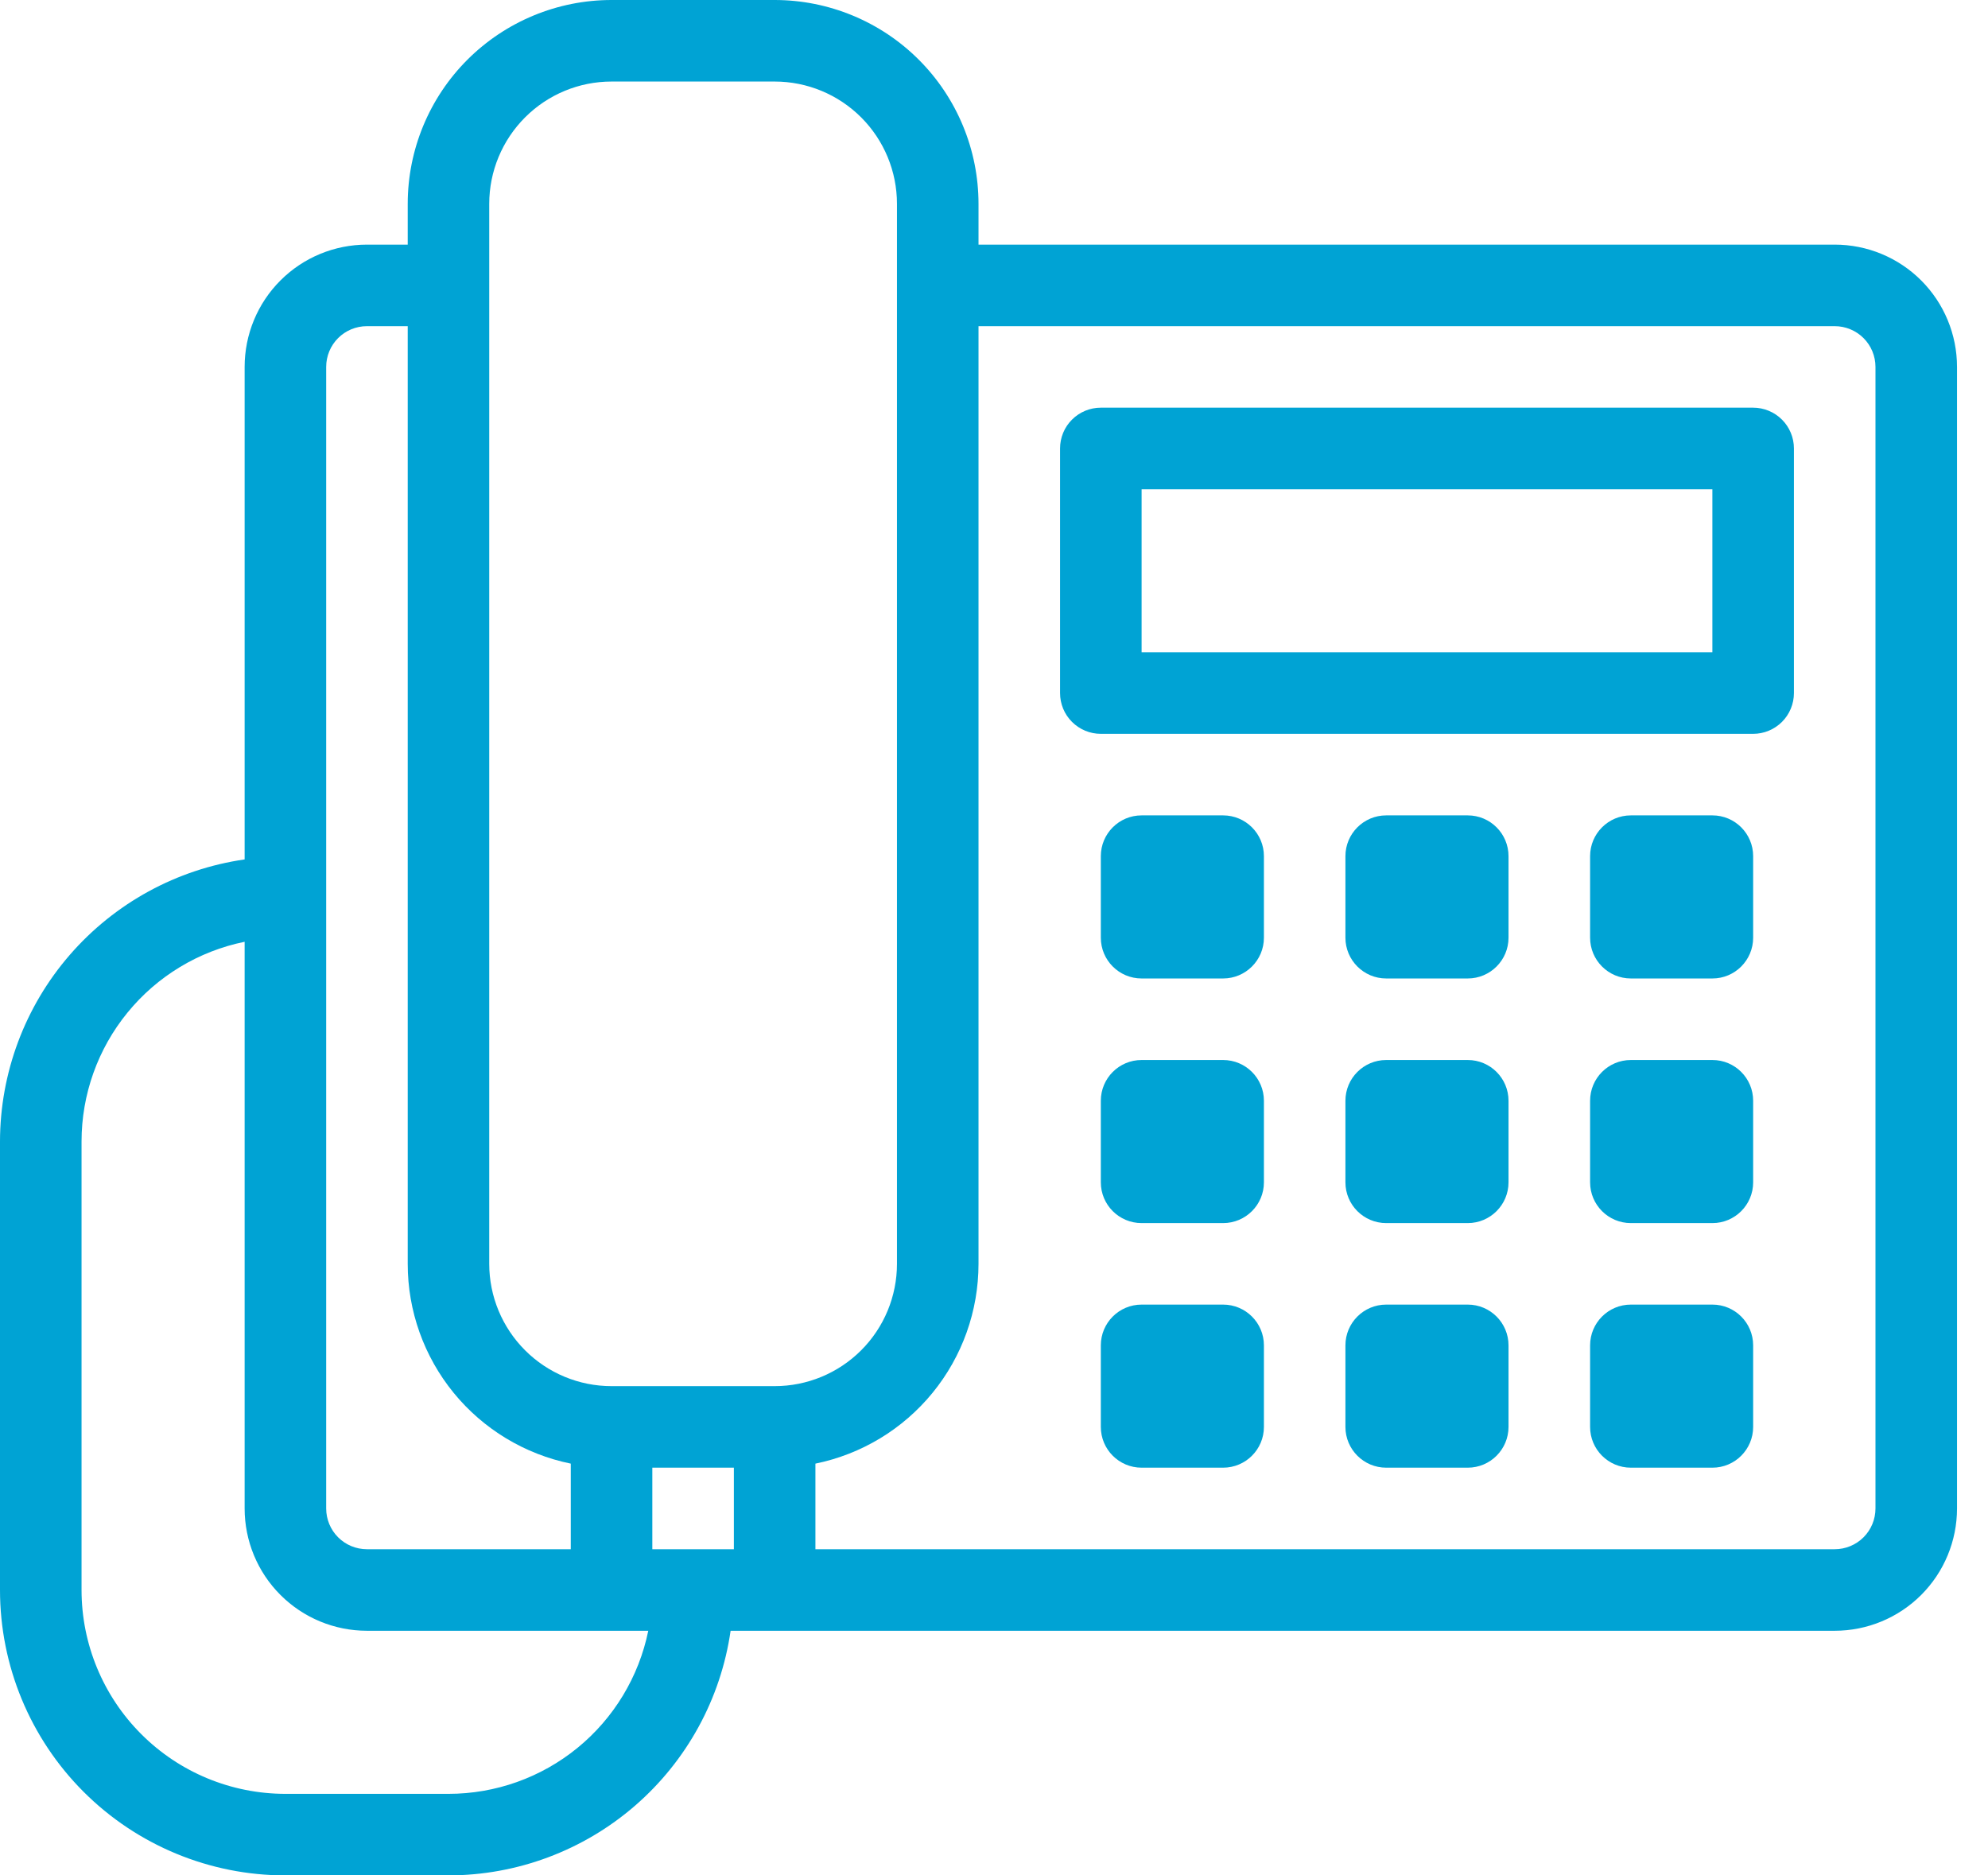
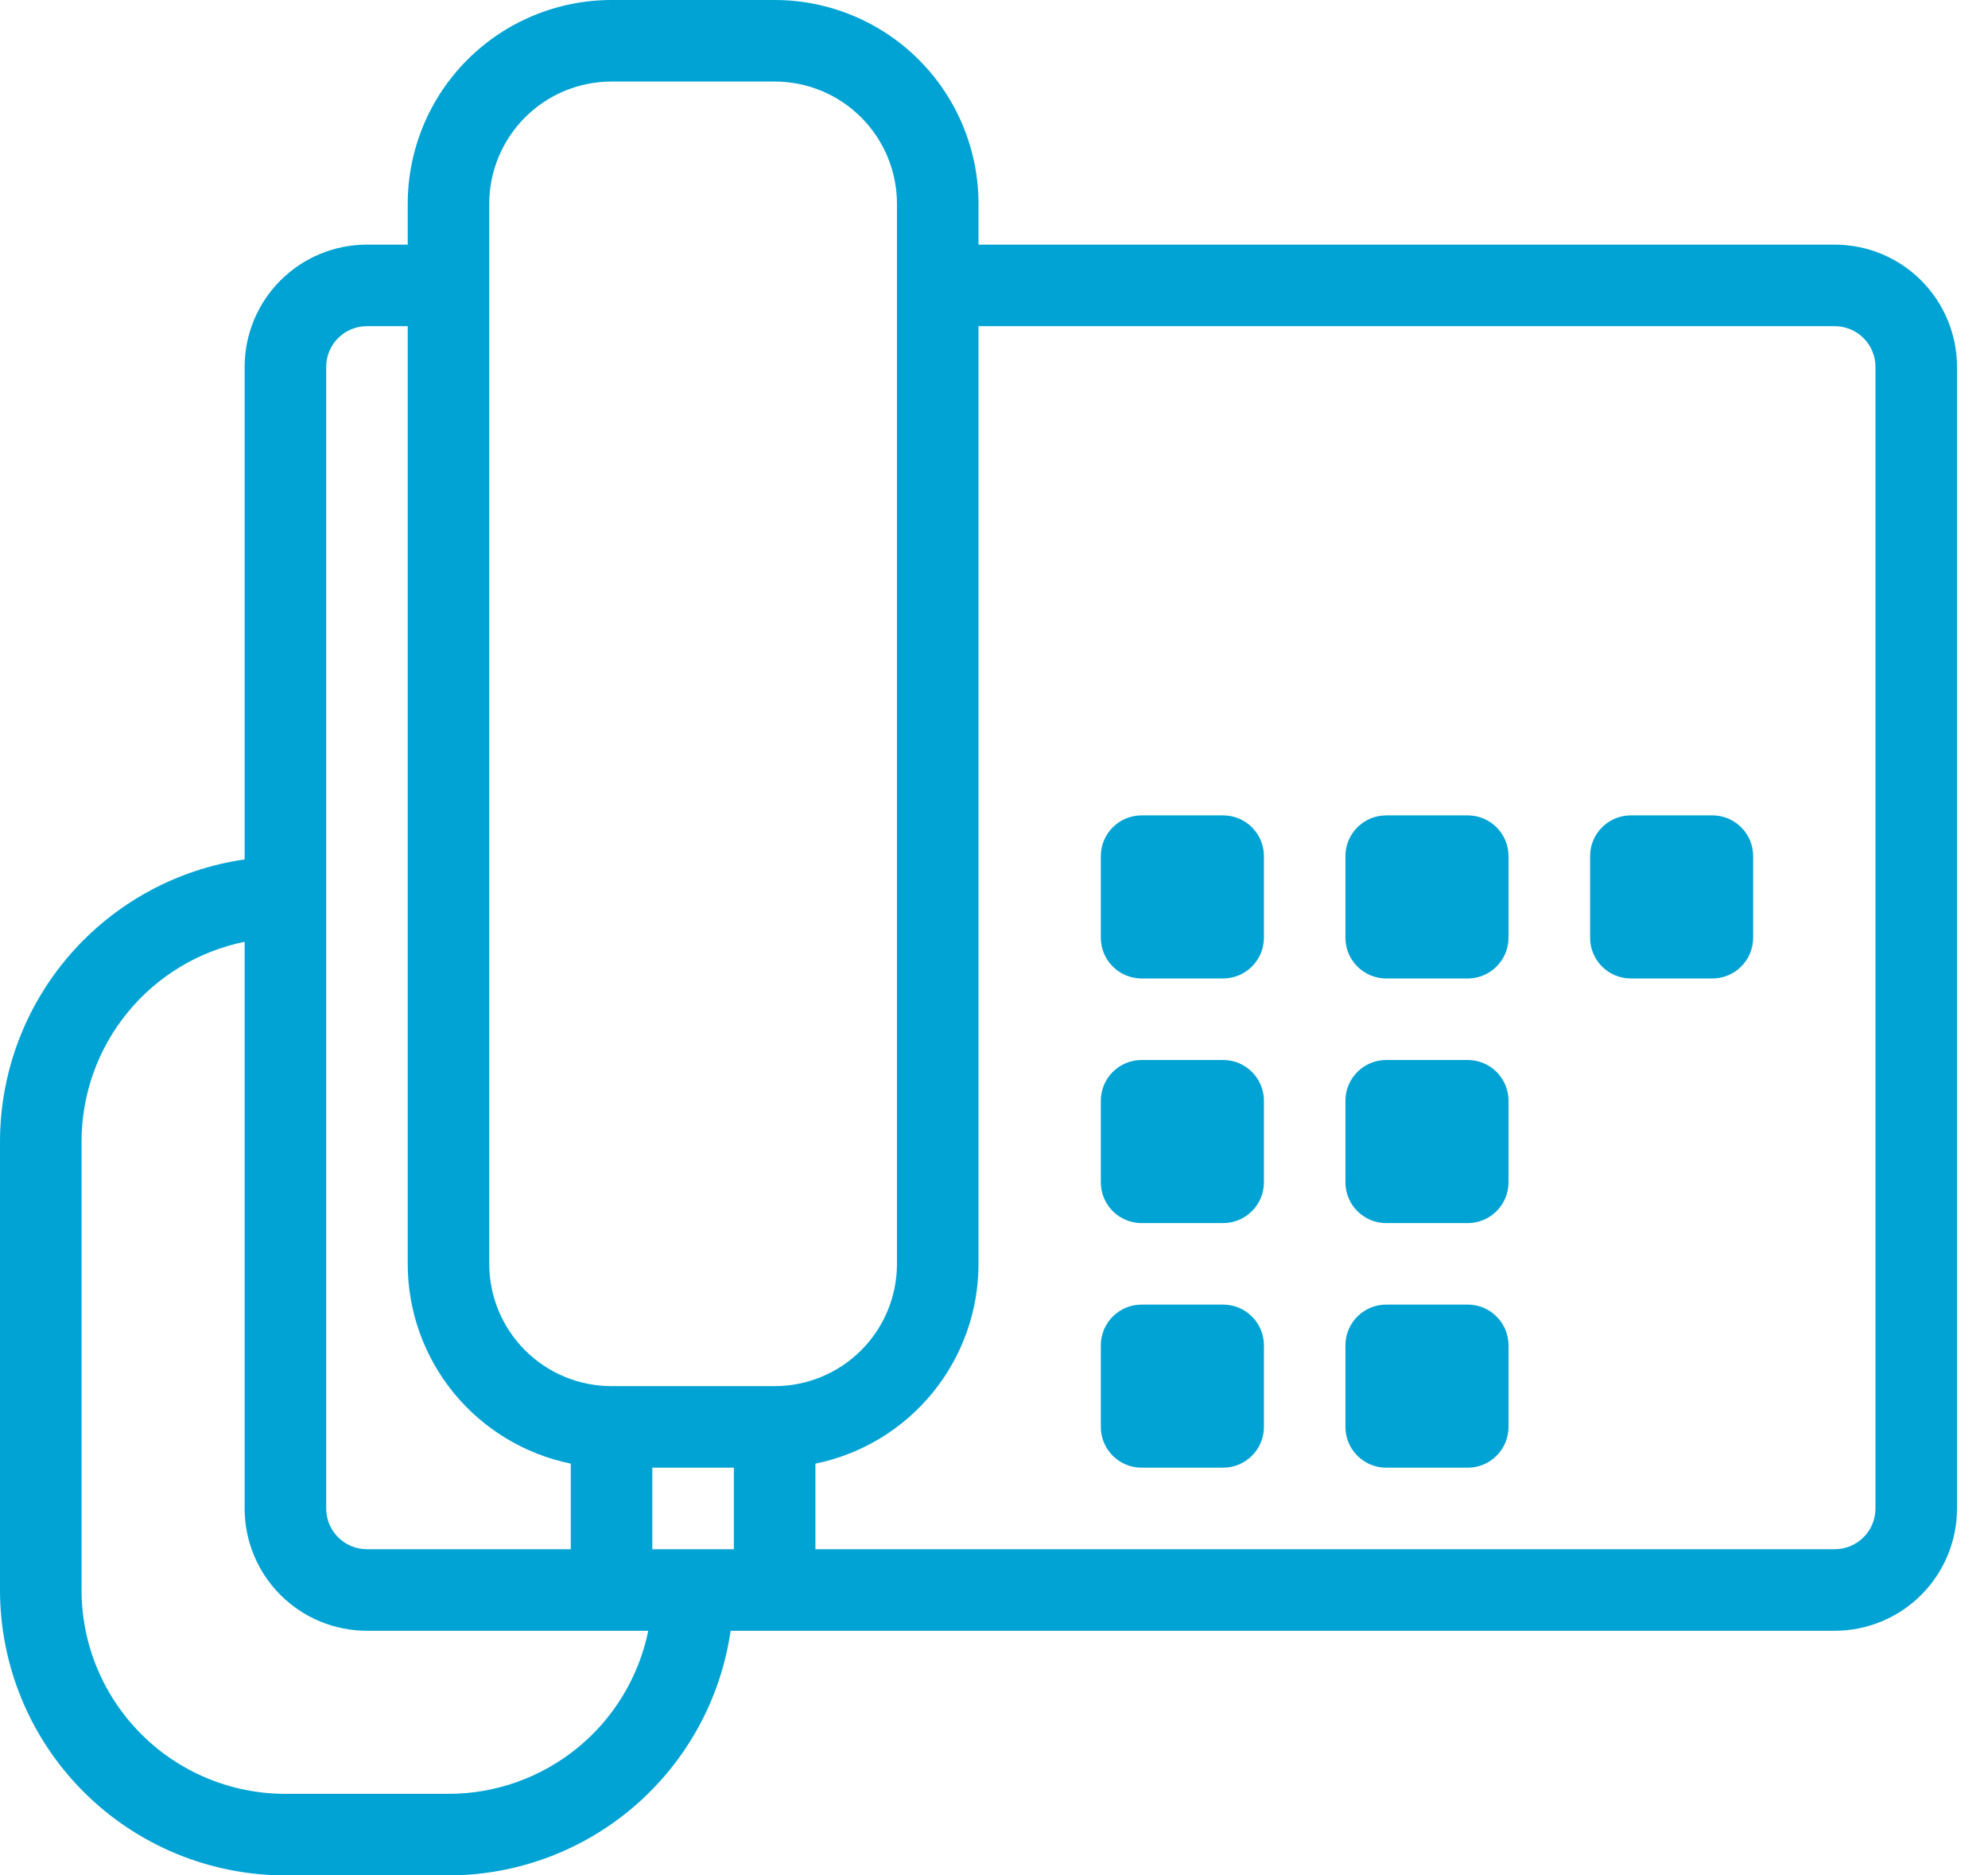
<svg xmlns="http://www.w3.org/2000/svg" width="53" height="50" viewBox="0 0 53 50" fill="none">
  <path d="M48.913 6.522H26.087V5.435C26.087 4.721 25.946 4.014 25.673 3.355C25.4 2.696 25 2.096 24.495 1.592C23.991 1.087 23.391 0.687 22.732 0.414C22.073 0.141 21.366 0 20.652 0H16.304C14.863 0 13.481 0.573 12.461 1.592C11.442 2.611 10.87 3.993 10.87 5.435V6.522H9.783C8.918 6.522 8.088 6.865 7.477 7.477C6.865 8.088 6.522 8.918 6.522 9.783V22.913C4.712 23.174 3.058 24.078 1.86 25.459C0.662 26.84 0.002 28.607 0 30.435L0 42.391C0 44.409 0.802 46.345 2.229 47.772C3.655 49.198 5.591 50 7.609 50H11.957C13.785 49.998 15.551 49.338 16.932 48.14C18.313 46.942 19.217 45.288 19.478 43.478H48.913C49.778 43.478 50.607 43.135 51.219 42.523C51.83 41.912 52.174 41.082 52.174 40.217V9.783C52.174 8.918 51.83 8.088 51.219 7.477C50.607 6.865 49.778 6.522 48.913 6.522ZM13.043 5.435C13.043 4.57 13.387 3.741 13.999 3.129C14.61 2.517 15.44 2.174 16.304 2.174H20.652C21.517 2.174 22.346 2.517 22.958 3.129C23.57 3.741 23.913 4.57 23.913 5.435V33.696C23.913 34.56 23.57 35.39 22.958 36.001C22.346 36.613 21.517 36.956 20.652 36.956H16.304C15.44 36.956 14.61 36.613 13.999 36.001C13.387 35.39 13.043 34.56 13.043 33.696V5.435ZM8.696 9.783C8.696 9.494 8.81 9.218 9.014 9.014C9.218 8.81 9.494 8.696 9.783 8.696H10.87V33.696C10.869 34.949 11.302 36.163 12.094 37.134C12.886 38.104 13.99 38.771 15.217 39.022V41.304H9.783C9.494 41.304 9.218 41.19 9.014 40.986C8.81 40.782 8.696 40.506 8.696 40.217V9.783ZM11.957 47.826H7.609C6.167 47.826 4.785 47.254 3.766 46.234C2.747 45.215 2.174 43.833 2.174 42.391V30.435C2.174 29.182 2.606 27.967 3.399 26.997C4.191 26.026 5.294 25.359 6.522 25.109V40.217C6.522 41.082 6.865 41.912 7.477 42.523C8.088 43.135 8.918 43.478 9.783 43.478H17.283C17.032 44.706 16.365 45.809 15.395 46.601C14.424 47.394 13.209 47.826 11.957 47.826ZM17.391 41.304V39.13H19.565V41.304H17.391ZM50 40.217C50 40.506 49.886 40.782 49.682 40.986C49.478 41.19 49.201 41.304 48.913 41.304H21.739V39.022C22.967 38.771 24.07 38.104 24.862 37.134C25.655 36.163 26.087 34.949 26.087 33.696V8.696H48.913C49.201 8.696 49.478 8.81 49.682 9.014C49.886 9.218 50 9.494 50 9.783V40.217Z" fill="#00A3D4" />
-   <path d="M46.739 10.869H29.348C29.059 10.869 28.783 10.984 28.579 11.188C28.375 11.391 28.261 11.668 28.261 11.956V18.478C28.261 18.766 28.375 19.043 28.579 19.246C28.783 19.45 29.059 19.565 29.348 19.565H46.739C47.027 19.565 47.304 19.45 47.508 19.246C47.711 19.043 47.826 18.766 47.826 18.478V11.956C47.826 11.668 47.711 11.391 47.508 11.188C47.304 10.984 47.027 10.869 46.739 10.869ZM45.652 17.391H30.435V13.043H45.652V17.391Z" fill="#00A3D4" />
  <path d="M32.608 21.739H30.435C29.834 21.739 29.348 22.226 29.348 22.826V25C29.348 25.6 29.834 26.087 30.435 26.087H32.608C33.209 26.087 33.696 25.6 33.696 25V22.826C33.696 22.226 33.209 21.739 32.608 21.739Z" fill="#00A3D4" />
  <path d="M39.13 21.739H36.956C36.356 21.739 35.869 22.226 35.869 22.826V25C35.869 25.6 36.356 26.087 36.956 26.087H39.13C39.73 26.087 40.217 25.6 40.217 25V22.826C40.217 22.226 39.73 21.739 39.13 21.739Z" fill="#00A3D4" />
  <path d="M45.653 21.739H43.479C42.878 21.739 42.392 22.226 42.392 22.826V25C42.392 25.6 42.878 26.087 43.479 26.087H45.653C46.253 26.087 46.739 25.6 46.739 25V22.826C46.739 22.226 46.253 21.739 45.653 21.739Z" fill="#00A3D4" />
  <path d="M32.608 28.261H30.435C29.834 28.261 29.348 28.747 29.348 29.348V31.522C29.348 32.122 29.834 32.609 30.435 32.609H32.608C33.209 32.609 33.696 32.122 33.696 31.522V29.348C33.696 28.747 33.209 28.261 32.608 28.261Z" fill="#00A3D4" />
  <path d="M39.13 28.261H36.956C36.356 28.261 35.869 28.747 35.869 29.348V31.522C35.869 32.122 36.356 32.609 36.956 32.609H39.13C39.73 32.609 40.217 32.122 40.217 31.522V29.348C40.217 28.747 39.73 28.261 39.13 28.261Z" fill="#00A3D4" />
-   <path d="M45.653 28.261H43.479C42.878 28.261 42.392 28.747 42.392 29.348V31.522C42.392 32.122 42.878 32.609 43.479 32.609H45.653C46.253 32.609 46.739 32.122 46.739 31.522V29.348C46.739 28.747 46.253 28.261 45.653 28.261Z" fill="#00A3D4" />
  <path d="M32.608 34.782H30.435C29.834 34.782 29.348 35.269 29.348 35.869V38.043C29.348 38.643 29.834 39.13 30.435 39.13H32.608C33.209 39.13 33.696 38.643 33.696 38.043V35.869C33.696 35.269 33.209 34.782 32.608 34.782Z" fill="#00A3D4" />
  <path d="M39.13 34.782H36.956C36.356 34.782 35.869 35.269 35.869 35.869V38.043C35.869 38.643 36.356 39.13 36.956 39.13H39.13C39.73 39.13 40.217 38.643 40.217 38.043V35.869C40.217 35.269 39.73 34.782 39.13 34.782Z" fill="#00A3D4" />
-   <path d="M45.653 34.782H43.479C42.878 34.782 42.392 35.269 42.392 35.869V38.043C42.392 38.643 42.878 39.13 43.479 39.13H45.653C46.253 39.13 46.739 38.643 46.739 38.043V35.869C46.739 35.269 46.253 34.782 45.653 34.782Z" fill="#00A3D4" />
</svg>